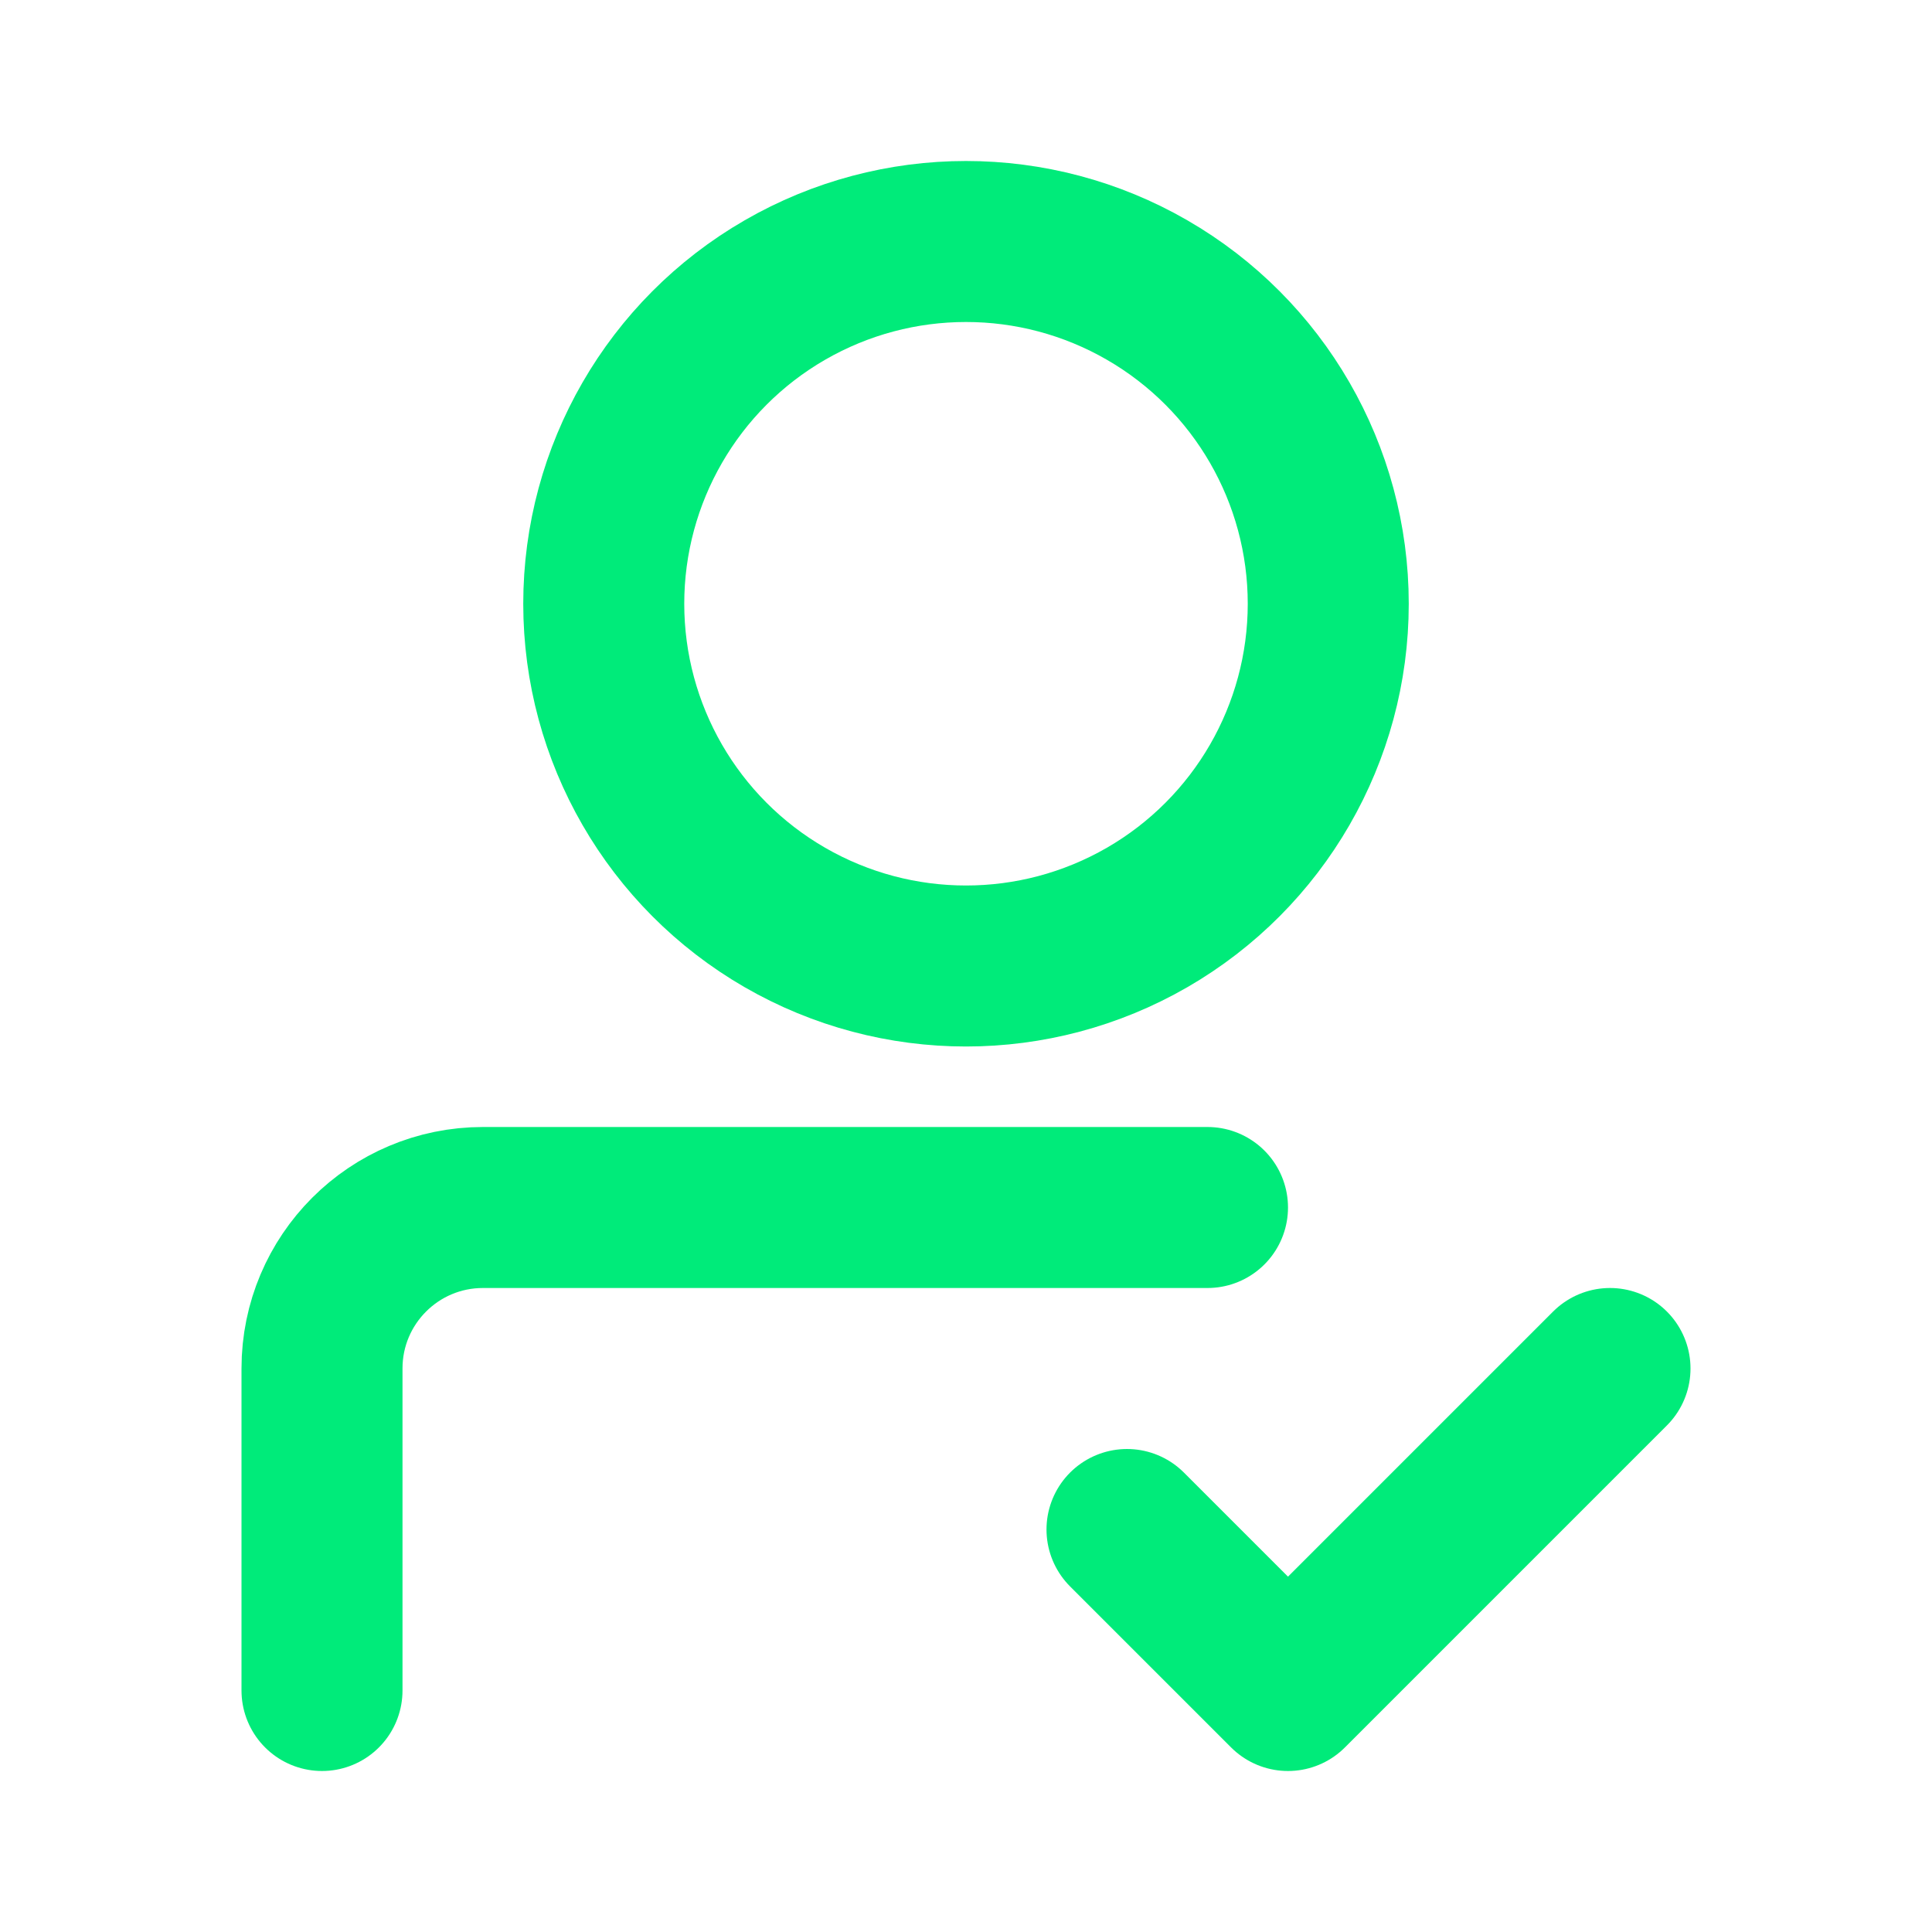
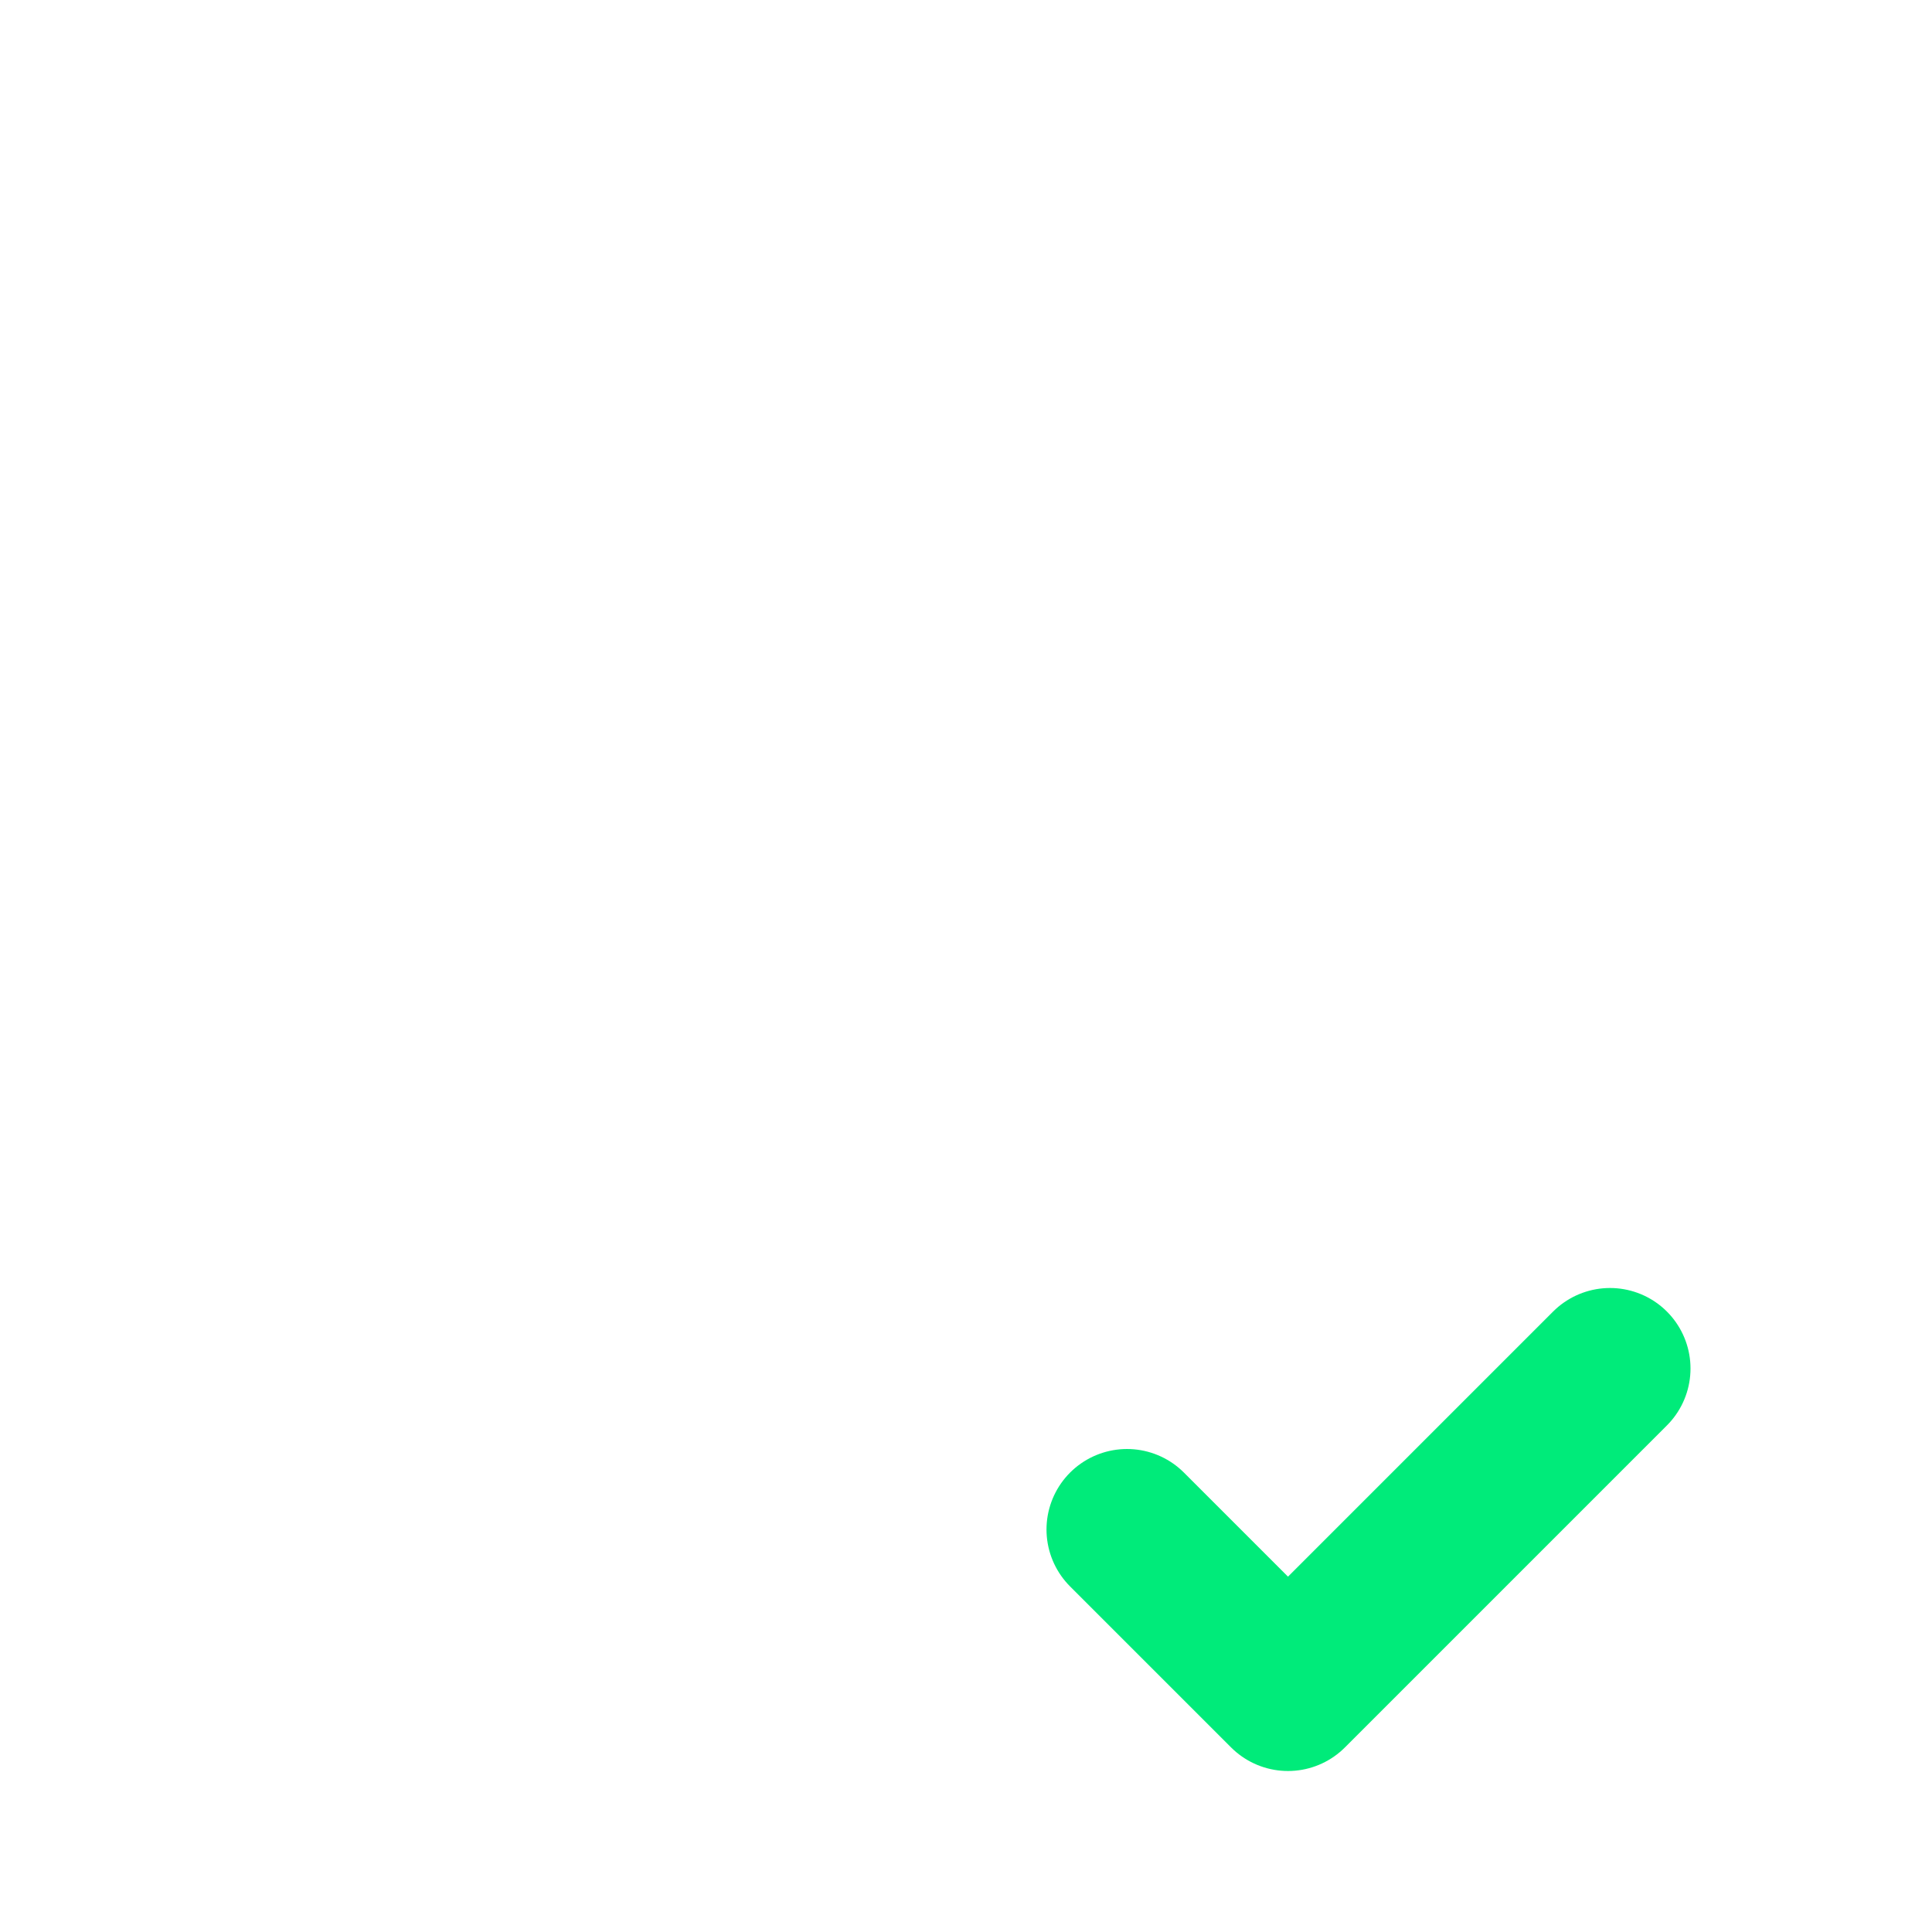
<svg xmlns="http://www.w3.org/2000/svg" width="24" height="24" viewBox="0 0 24 24" fill="none">
-   <path d="M4 21V17C4 15.895 4.895 15 6 15H15" stroke="#00EB7A" stroke-width="2" stroke-linecap="round" />
-   <circle cx="12" cy="7.5" r="4.5" stroke="#00EB7A" stroke-width="2" />
  <path d="M14 19L16 21L20 17" stroke="#00EB7A" stroke-width="2" stroke-linecap="round" stroke-linejoin="round" />
</svg>